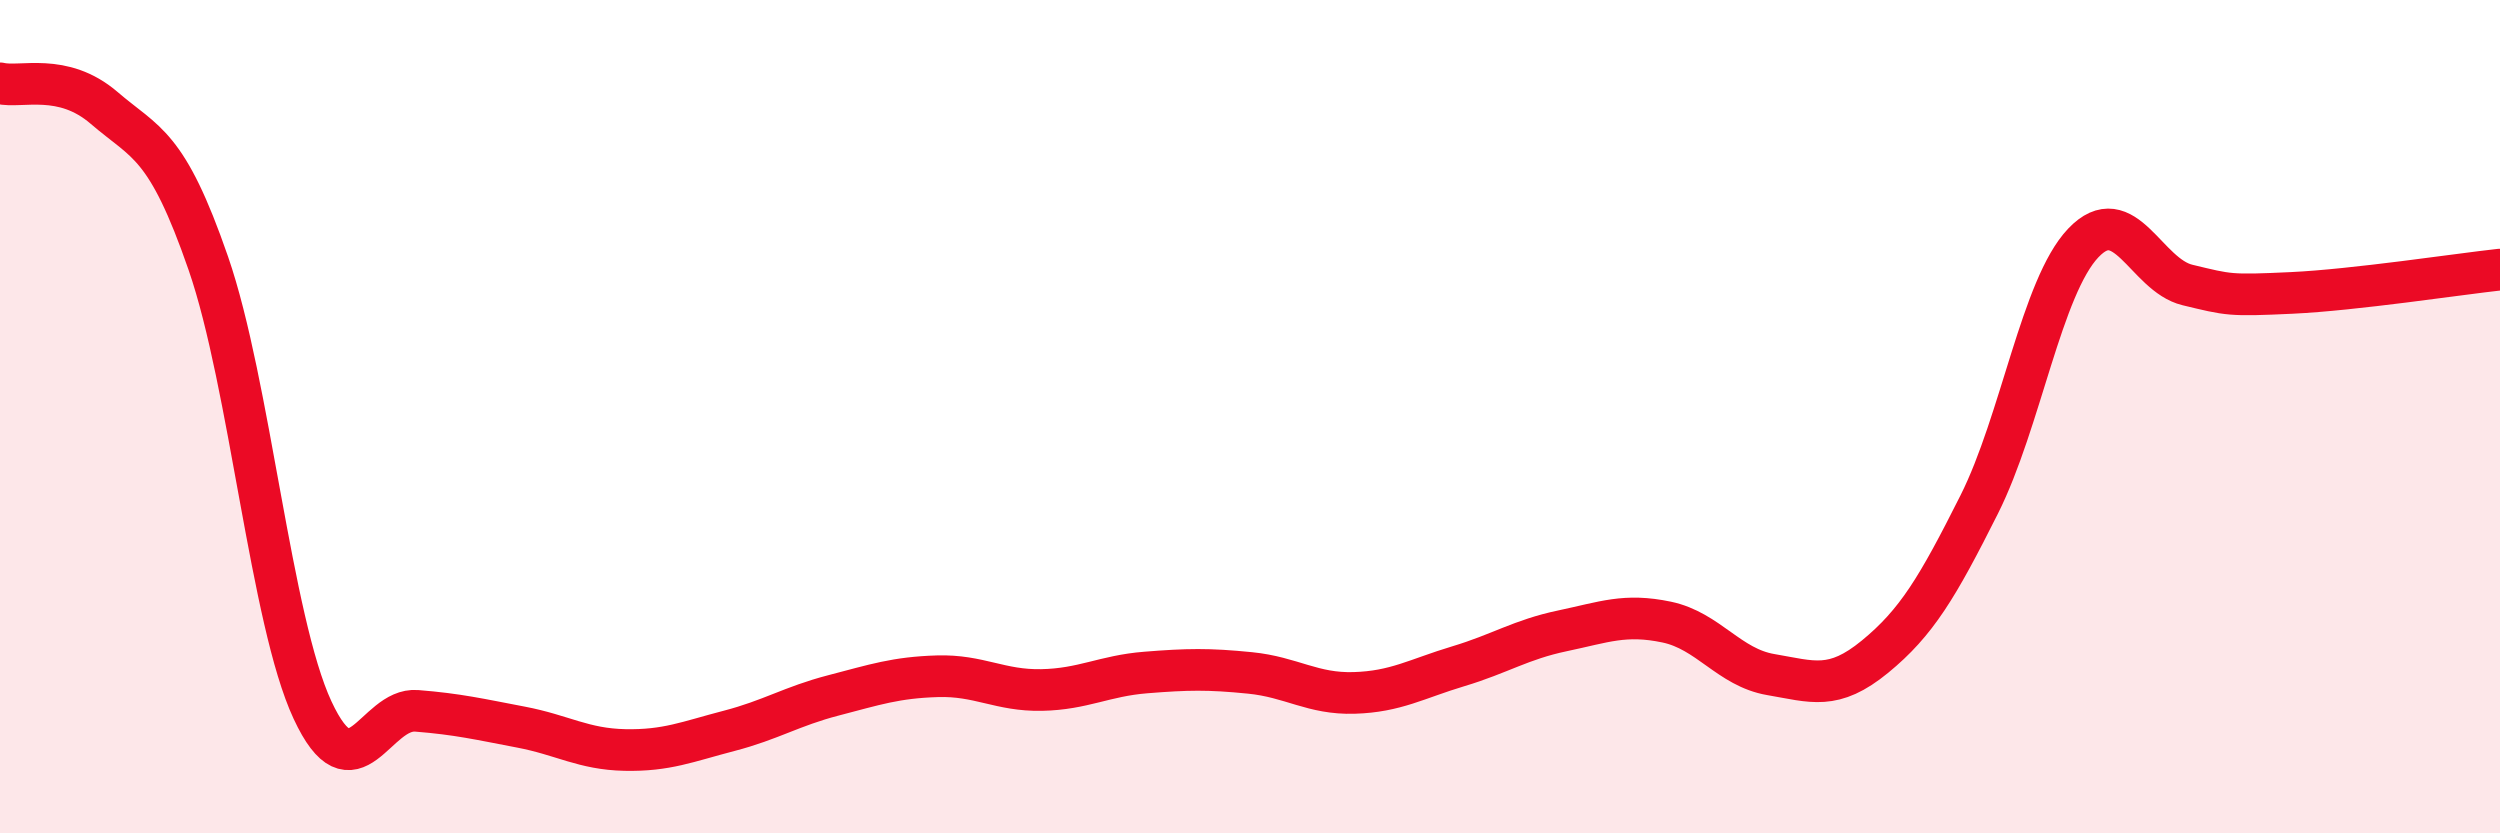
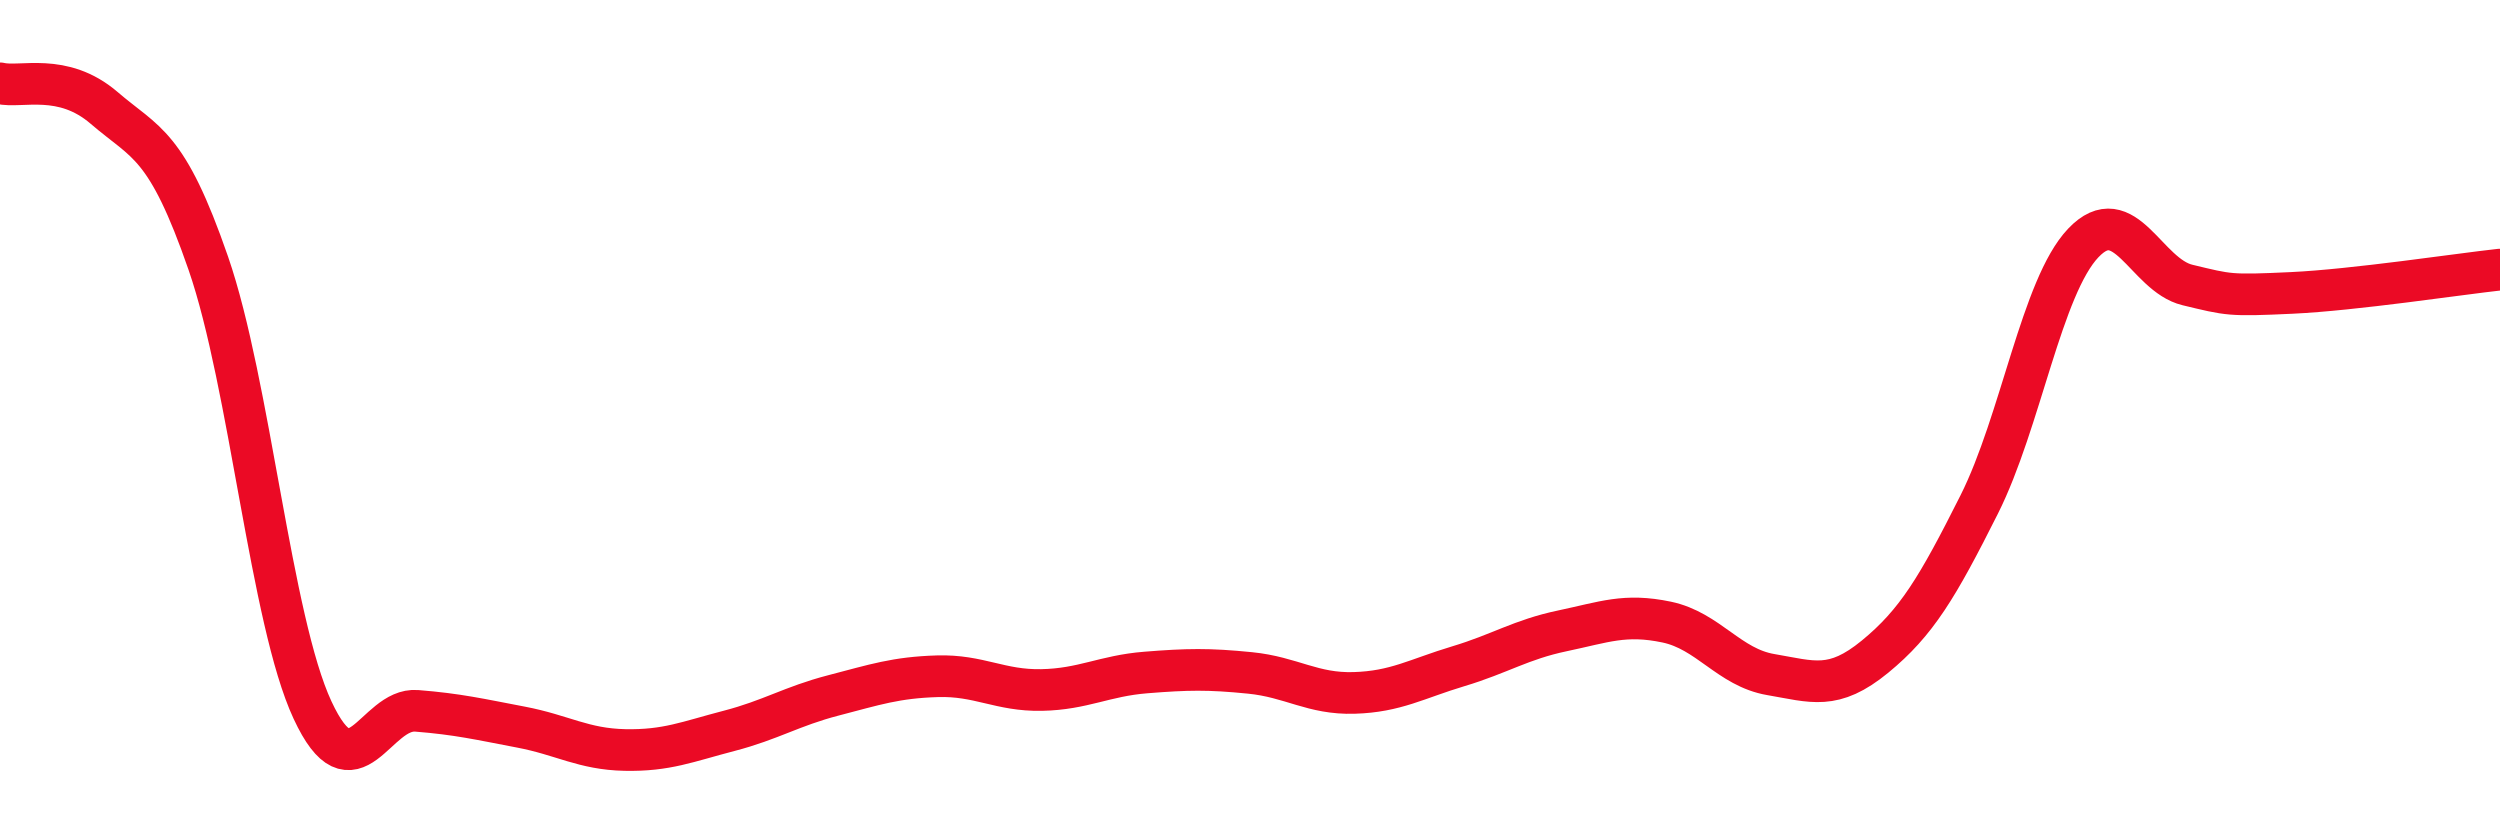
<svg xmlns="http://www.w3.org/2000/svg" width="60" height="20" viewBox="0 0 60 20">
-   <path d="M 0,2 C 0.5,2.12 1.5,1.73 2.5,2.59 C 3.5,3.45 4,3.43 5,6.32 C 6,9.21 6.5,14.89 7.5,17.04 C 8.5,19.19 9,16.98 10,17.06 C 11,17.14 11.5,17.26 12.5,17.45 C 13.5,17.64 14,17.98 15,18 C 16,18.02 16.5,17.8 17.5,17.54 C 18.5,17.28 19,16.95 20,16.69 C 21,16.43 21.5,16.26 22.5,16.23 C 23.5,16.2 24,16.58 25,16.56 C 26,16.54 26.5,16.22 27.5,16.14 C 28.5,16.06 29,16.05 30,16.15 C 31,16.25 31.5,16.66 32.5,16.63 C 33.5,16.6 34,16.29 35,15.99 C 36,15.69 36.5,15.35 37.5,15.14 C 38.5,14.93 39,14.72 40,14.93 C 41,15.14 41.5,16.02 42.5,16.19 C 43.5,16.36 44,16.58 45,15.76 C 46,14.94 46.5,14.1 47.5,12.11 C 48.5,10.12 49,6.88 50,5.83 C 51,4.78 51.5,6.6 52.5,6.84 C 53.5,7.08 53.5,7.1 55,7.03 C 56.5,6.96 59,6.58 60,6.47L60 20L0 20Z" fill="#EB0A25" opacity="0.1" stroke-linecap="round" stroke-linejoin="round" />
  <path d="M 0,2 C 0.5,2.12 1.5,1.73 2.5,2.59 C 3.5,3.45 4,3.43 5,6.32 C 6,9.21 6.5,14.89 7.5,17.04 C 8.5,19.19 9,16.98 10,17.06 C 11,17.14 11.5,17.26 12.5,17.45 C 13.5,17.64 14,17.98 15,18 C 16,18.02 16.5,17.8 17.5,17.54 C 18.5,17.28 19,16.95 20,16.69 C 21,16.43 21.5,16.26 22.5,16.23 C 23.5,16.2 24,16.58 25,16.56 C 26,16.54 26.5,16.22 27.5,16.14 C 28.5,16.06 29,16.05 30,16.15 C 31,16.25 31.5,16.66 32.5,16.63 C 33.5,16.6 34,16.29 35,15.99 C 36,15.69 36.5,15.35 37.5,15.14 C 38.5,14.93 39,14.72 40,14.93 C 41,15.14 41.5,16.02 42.5,16.19 C 43.5,16.36 44,16.58 45,15.76 C 46,14.94 46.5,14.1 47.5,12.11 C 48.5,10.12 49,6.88 50,5.83 C 51,4.78 51.5,6.6 52.5,6.84 C 53.5,7.08 53.5,7.1 55,7.03 C 56.5,6.96 59,6.58 60,6.47" stroke="#EB0A25" stroke-width="1" fill="none" stroke-linecap="round" stroke-linejoin="round" />
</svg>